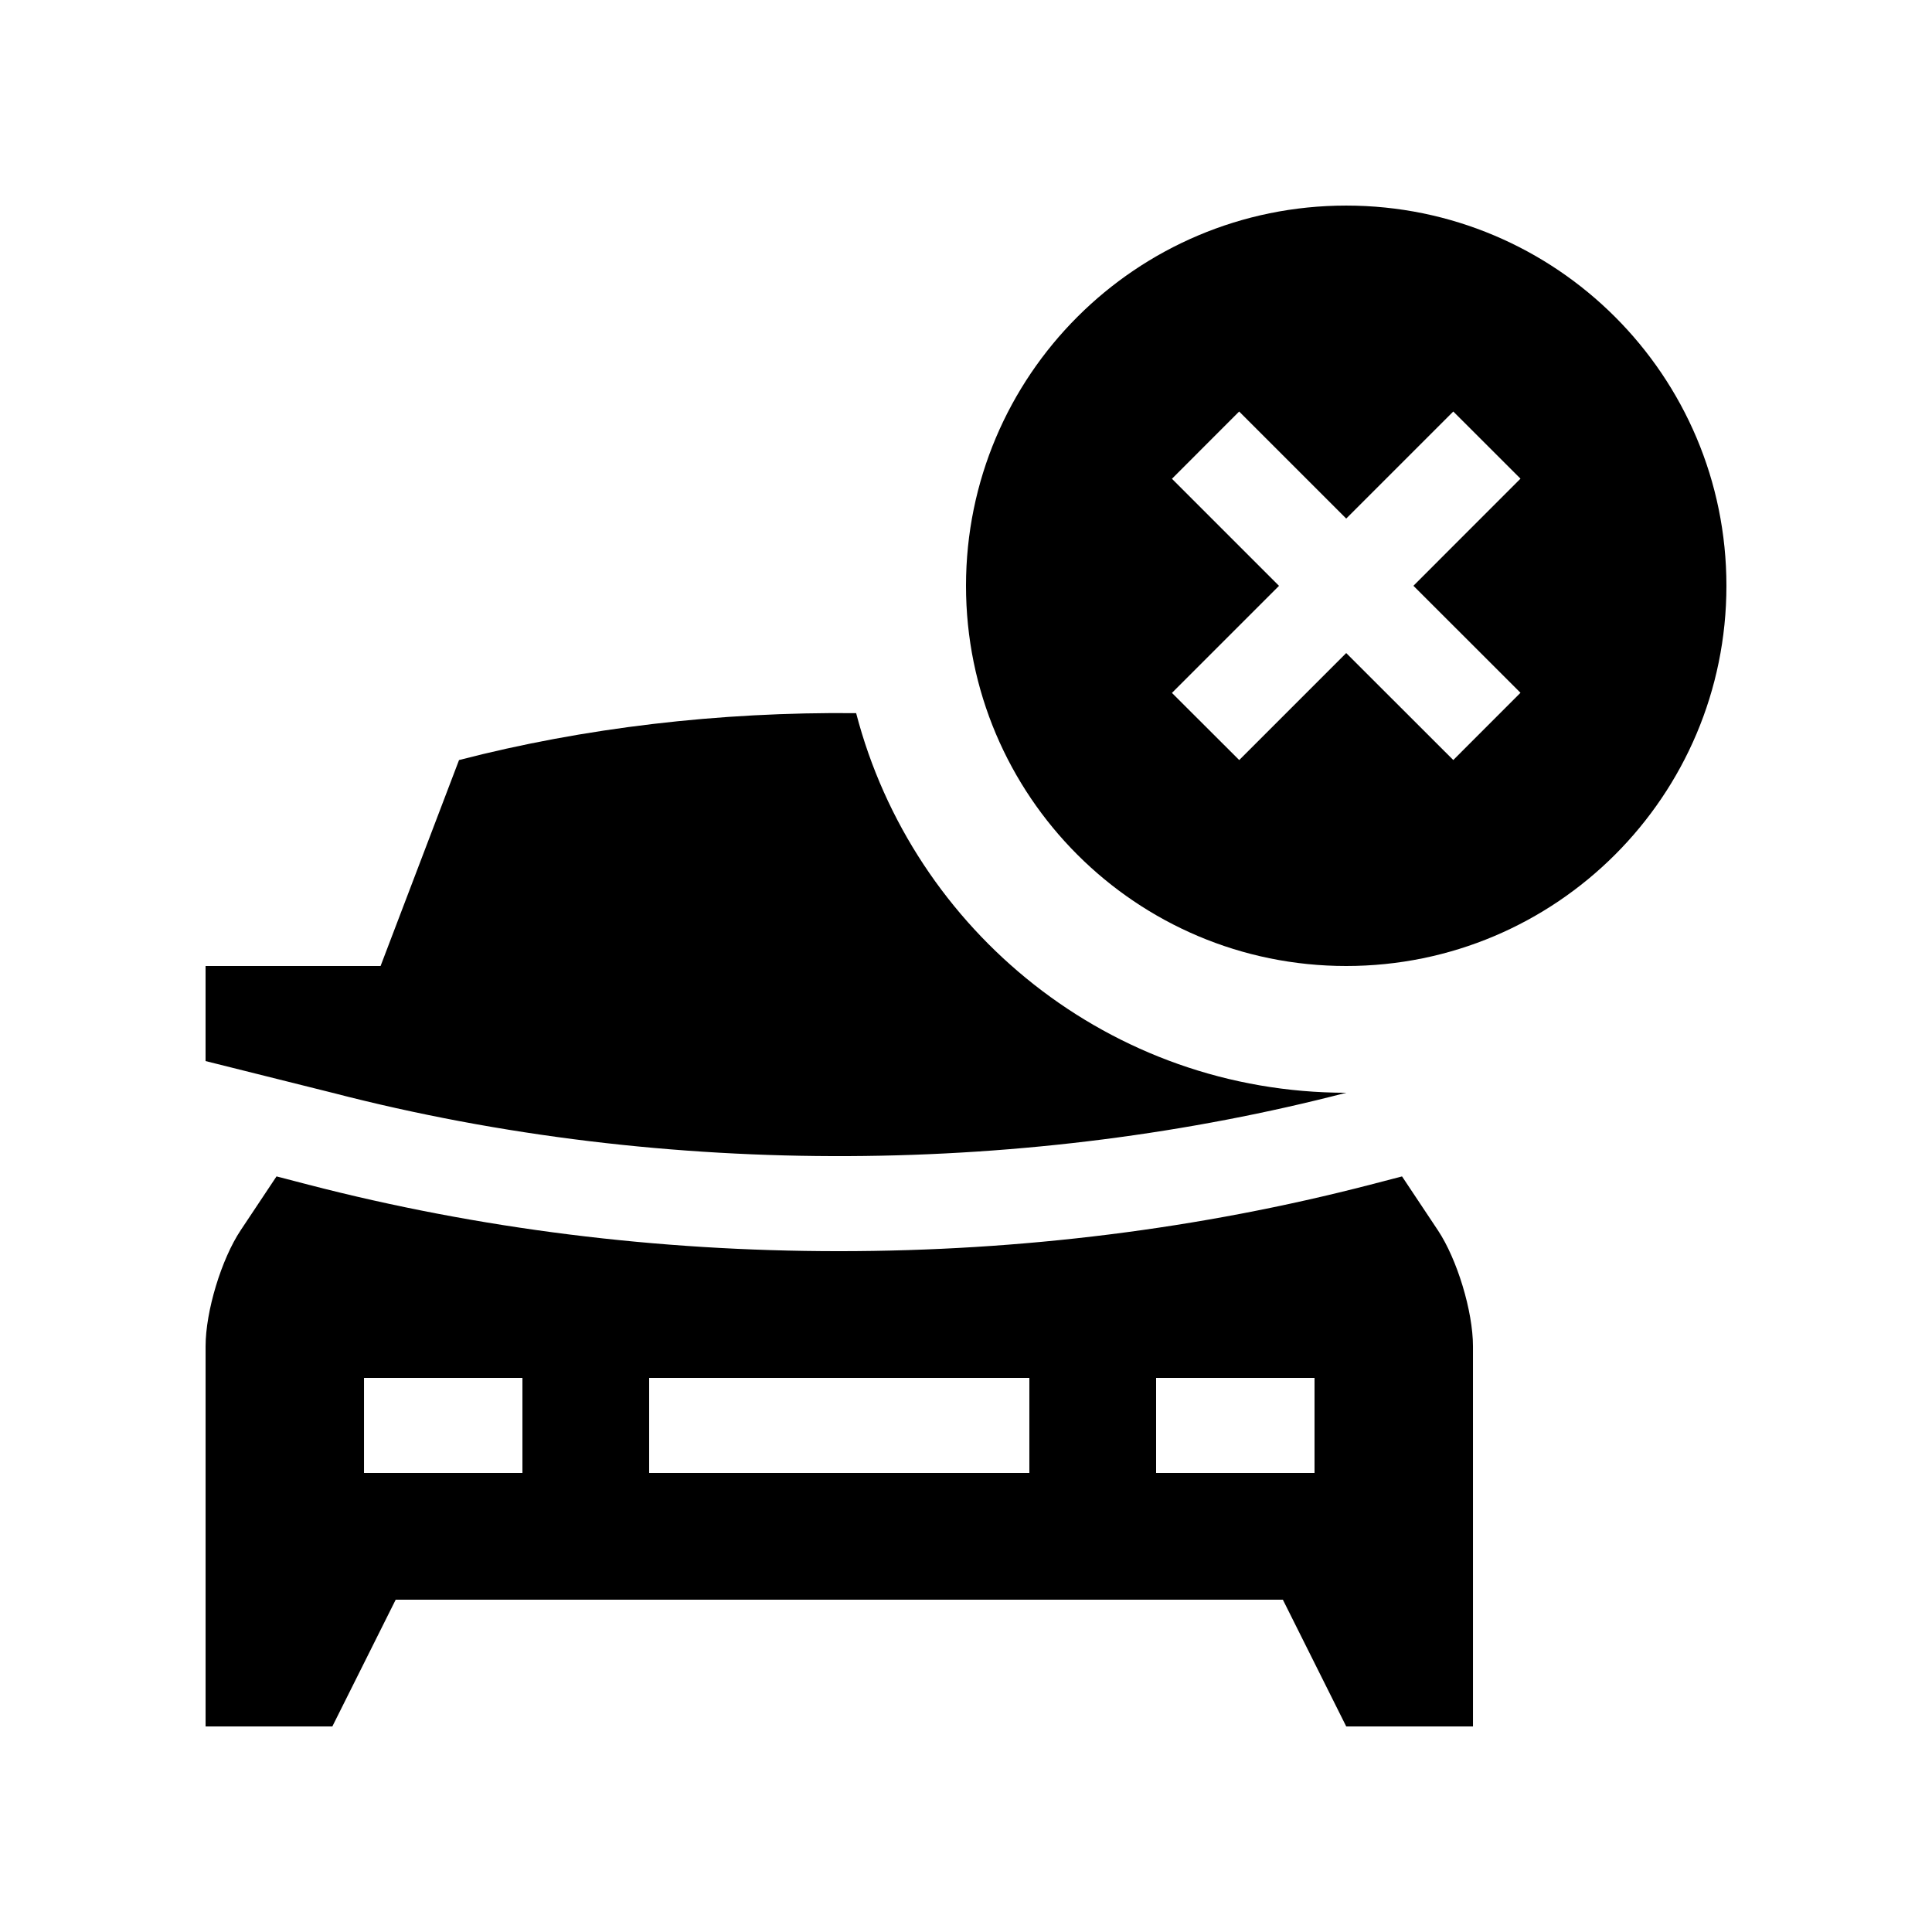
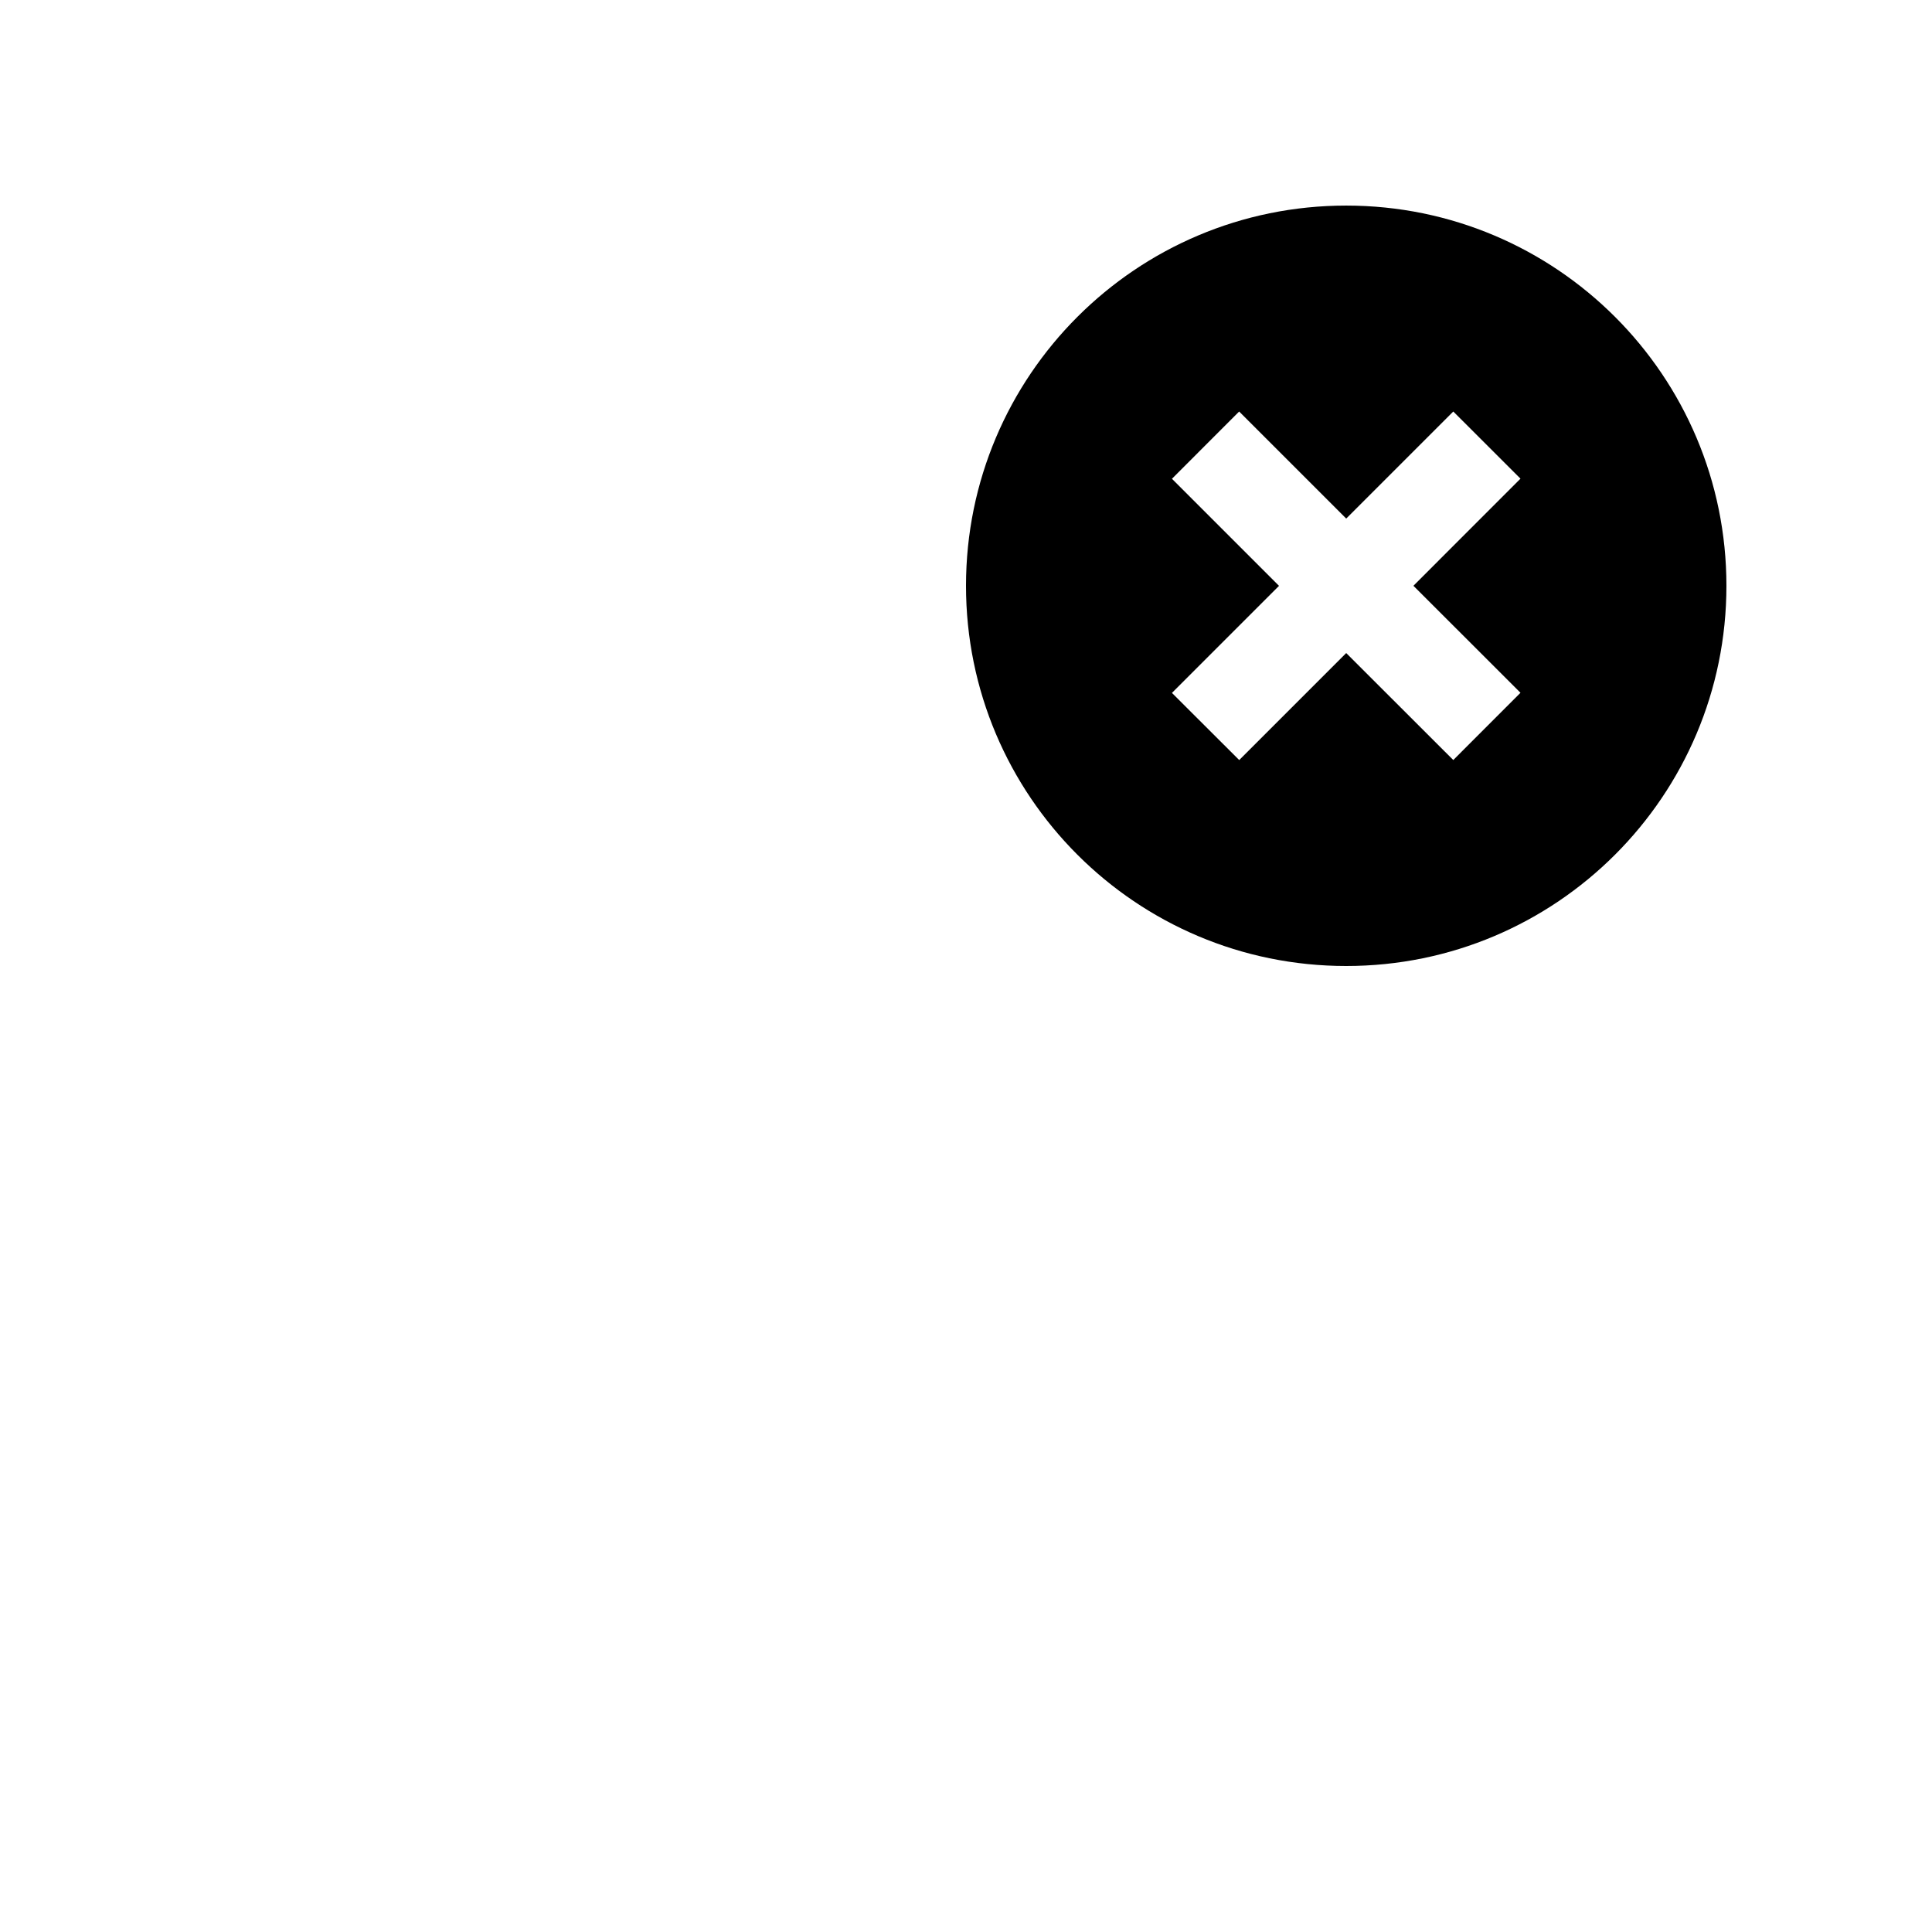
<svg xmlns="http://www.w3.org/2000/svg" fill="#000000" width="800px" height="800px" version="1.1" viewBox="144 144 512 512">
  <g>
-     <path d="m525.03 470-9.477-14.238-8.465 2.203c-45.012 11.668-92.375 17.609-140.78 17.609-48.227 0-95.512-5.941-140.56-17.613l-8.469-2.203-9.477 14.238c-5.129 7.68-9.32 21.52-9.32 30.77v100.76h33.59l16.789-33.59h235.11l16.793 33.59h33.59l-0.004-100.76c0-9.25-4.199-23.09-9.32-30.766zm-242.58 64.352h-41.984v-25.191h41.984zm134.34 0h-100.76v-25.191h100.76zm75.574 0h-41.984v-25.191h41.984z" />
-     <path d="m370.88 332.99c-36.363-0.363-72.176 3.871-105.23 12.43l-20.793 54.582h-46.379v25.191l33.59 8.398c89.566 23.219 185.65 21.547 268.7 0-62.402-0.004-114.85-42.84-129.88-100.6z" />
    <path d="m500.76 198.48c-55.66 0-100.76 45.102-100.76 100.76 0 55.66 45.102 100.76 100.76 100.76 55.66 0 100.76-45.102 100.76-100.76 0-55.664-45.102-100.76-100.76-100.76zm46.184 129.11-17.809 17.824-28.375-28.348-28.355 28.355-17.828-17.793 28.375-28.371-28.375-28.375 17.809-17.824 28.375 28.367 28.375-28.371 17.809 17.793-28.375 28.391z" />
  </g>
</svg>